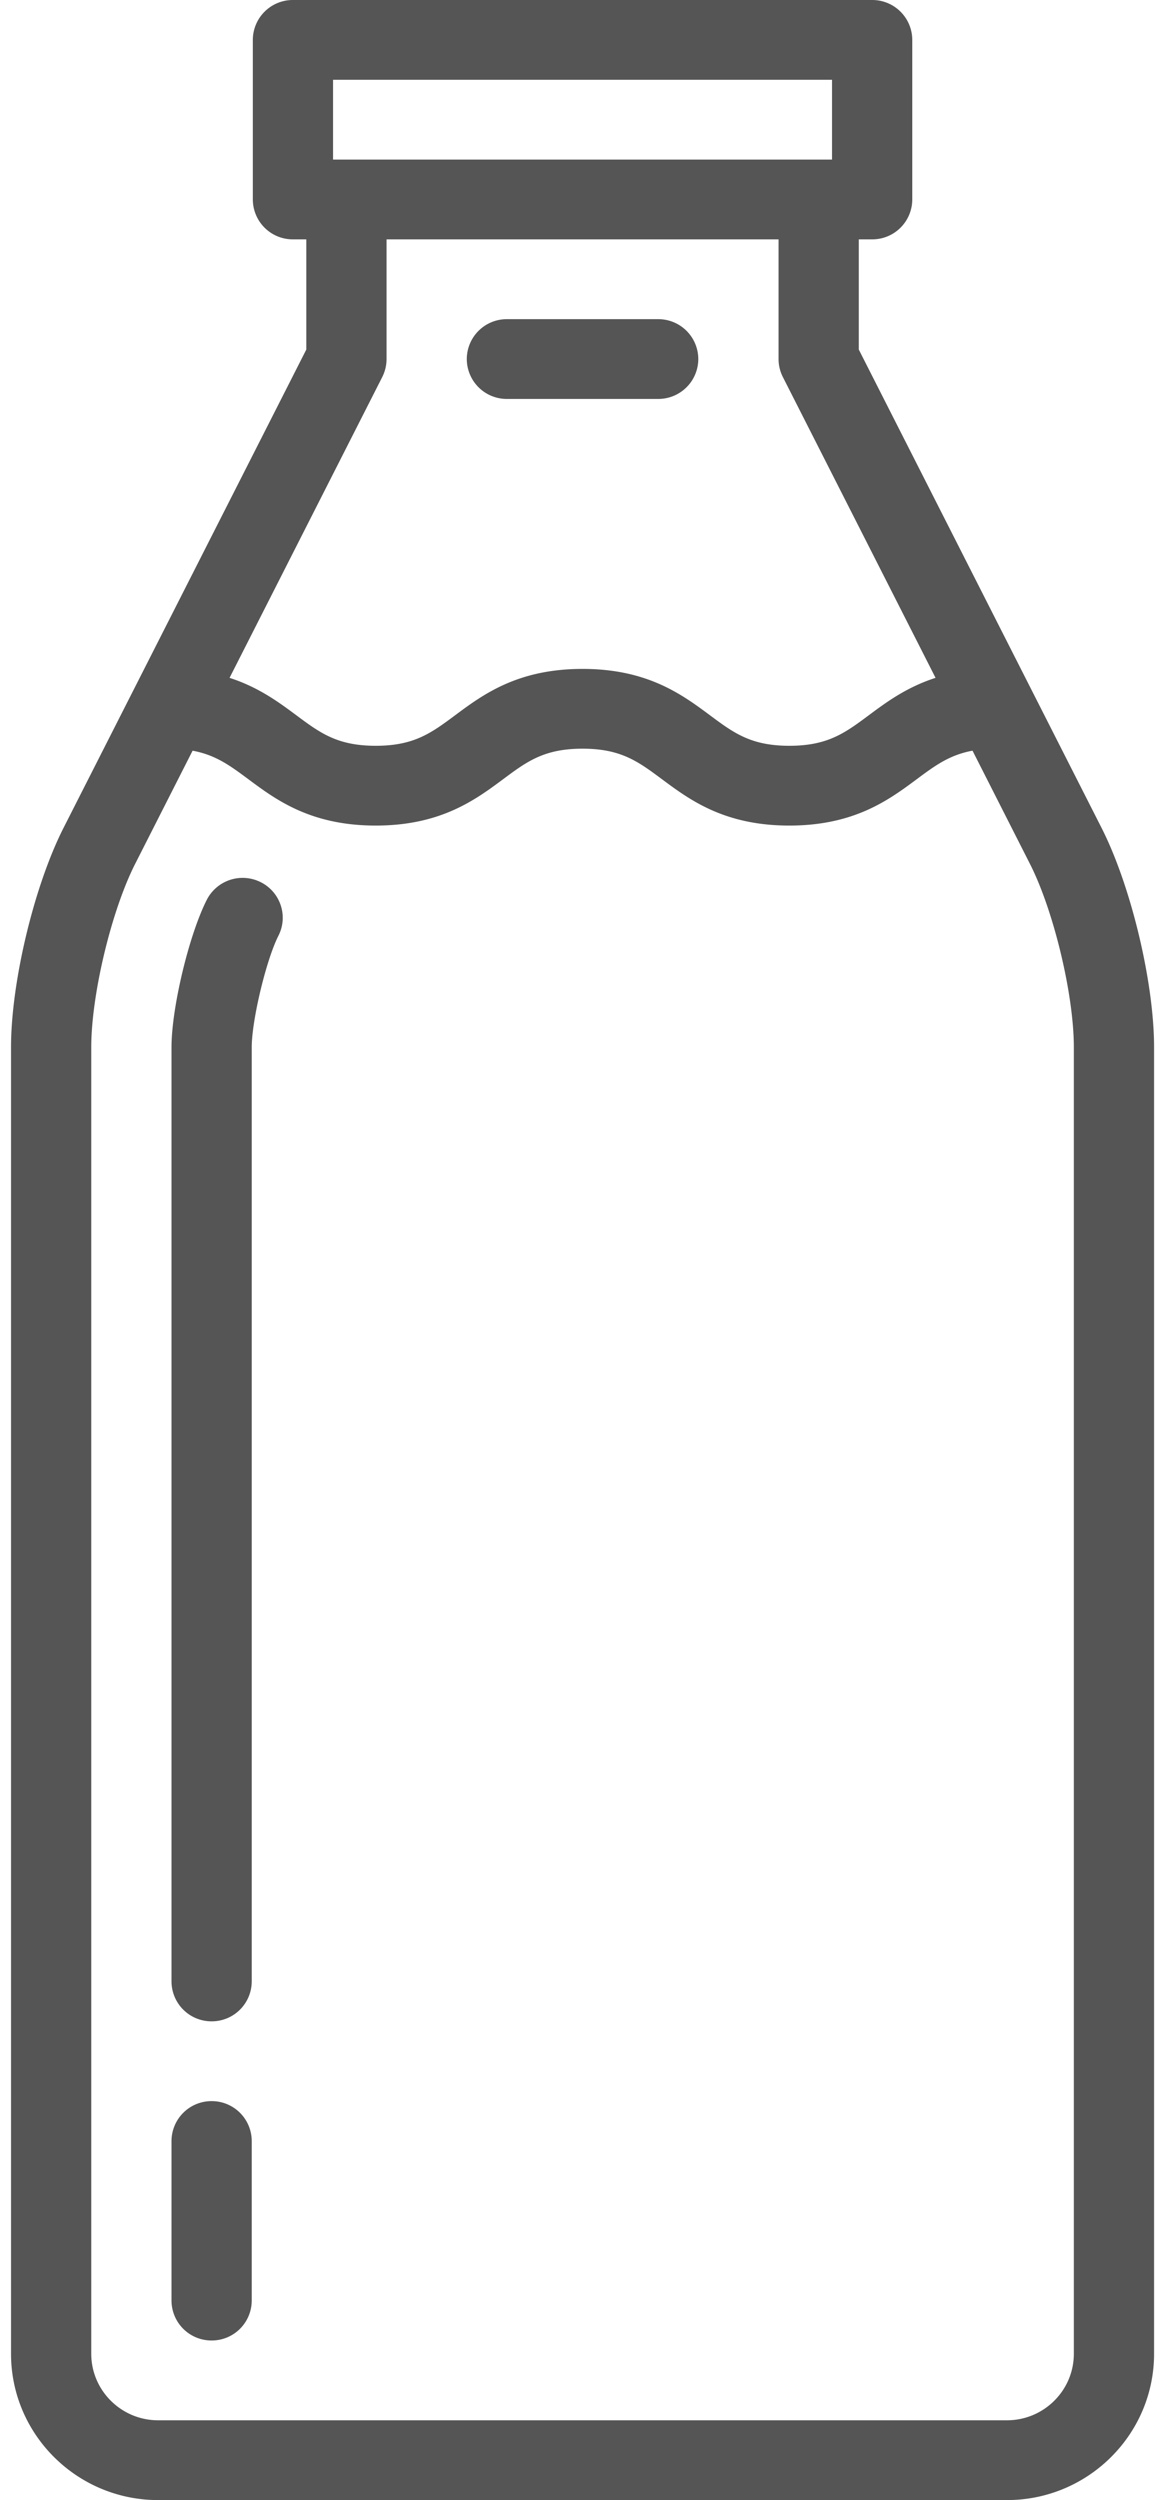
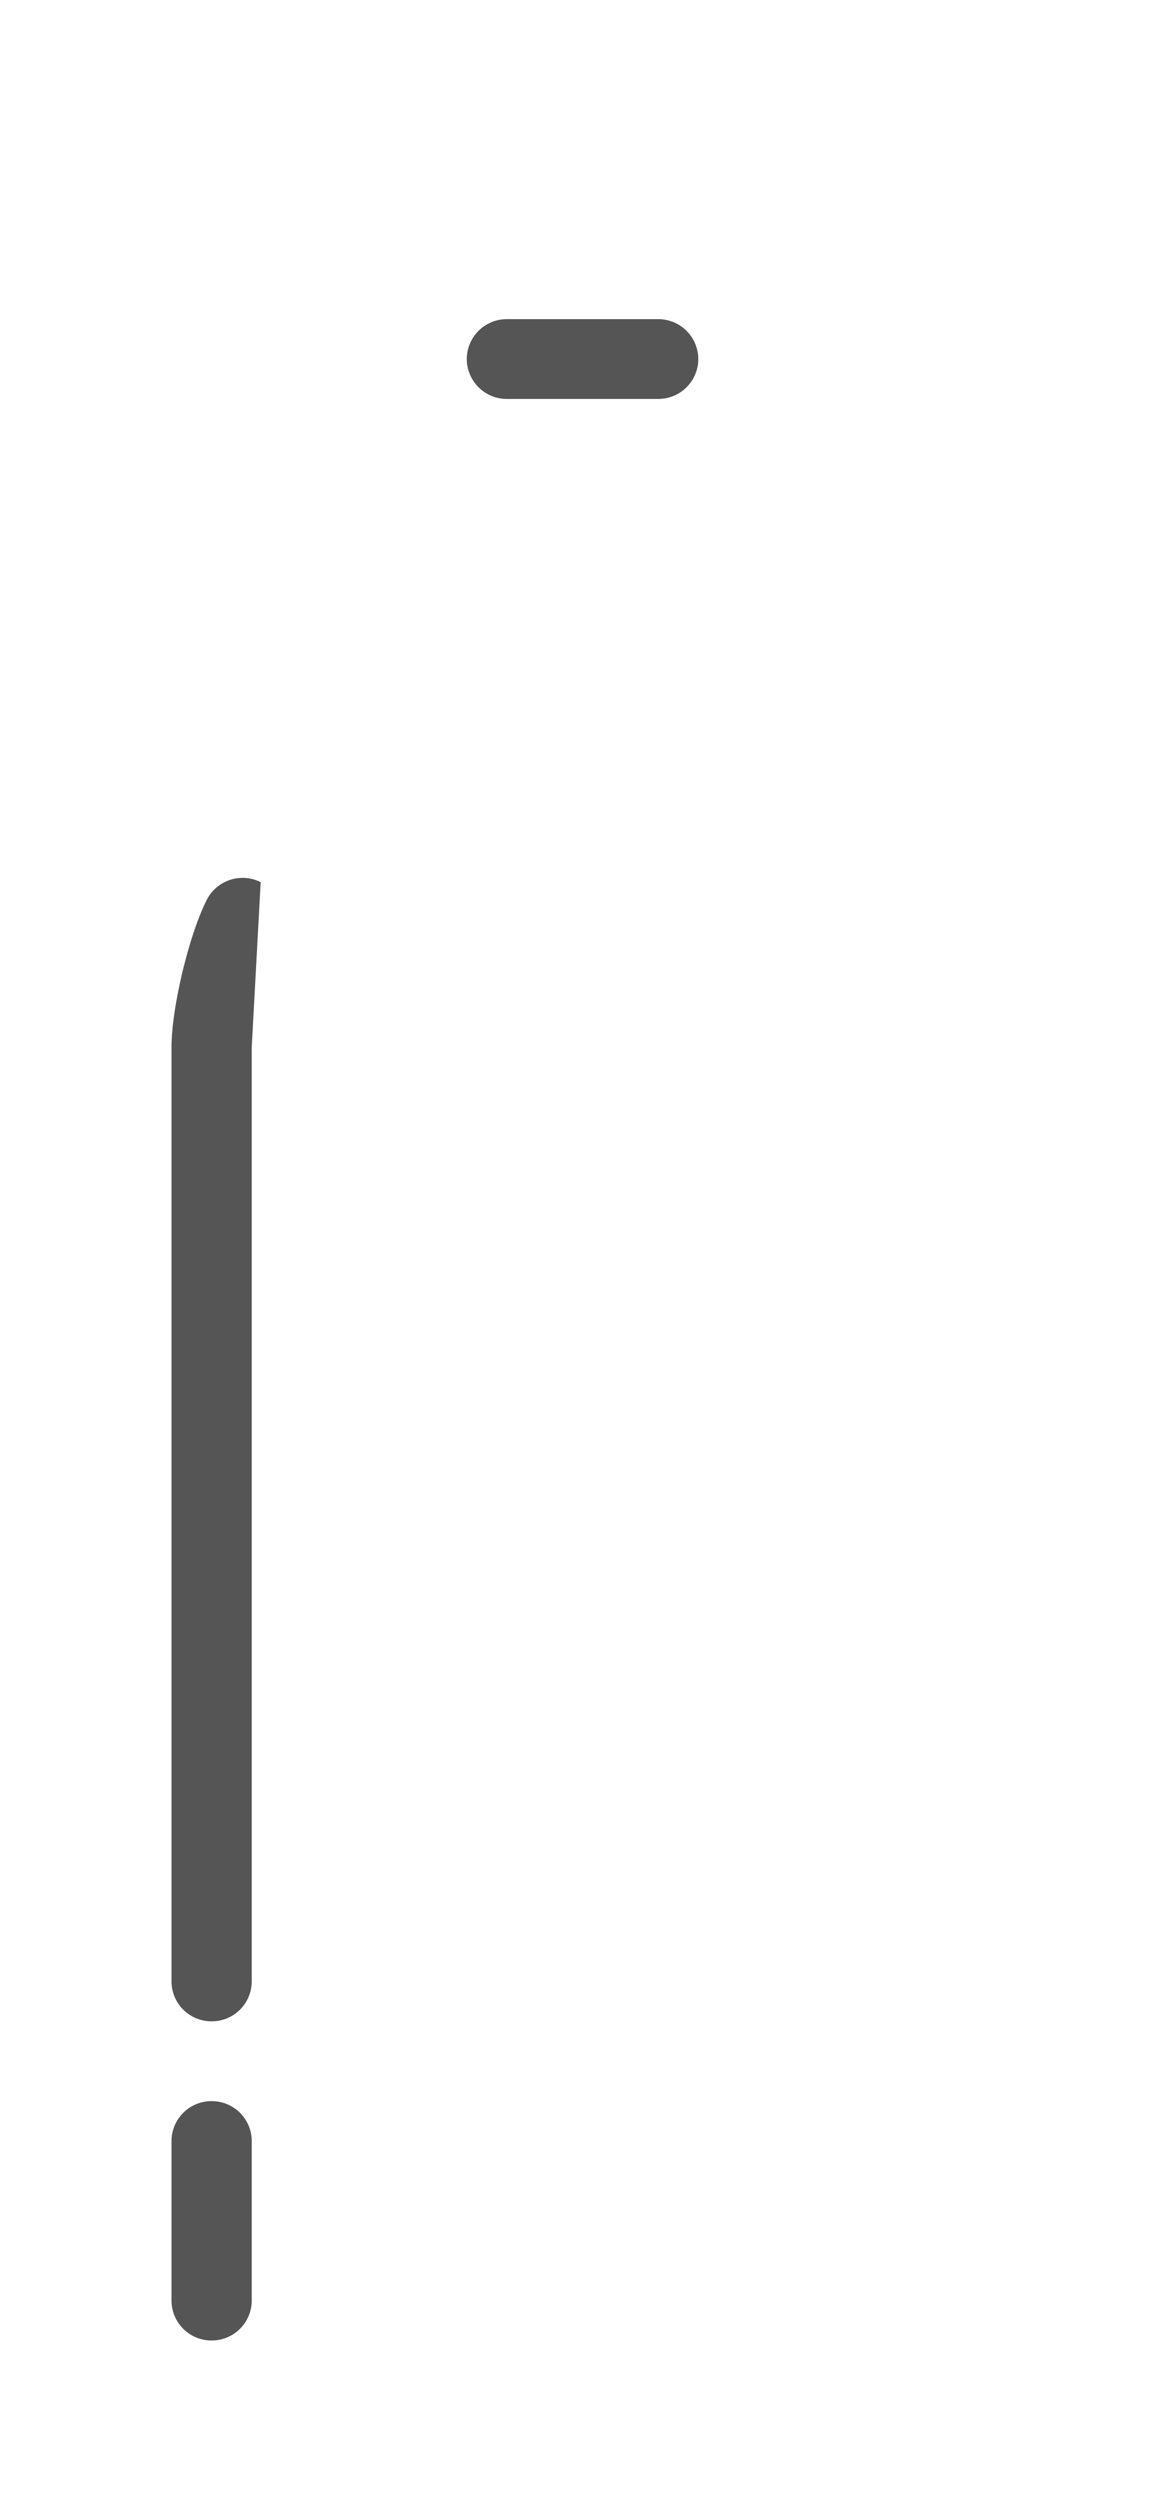
<svg xmlns="http://www.w3.org/2000/svg" width="70" height="150" viewBox="0 0 70 150">
  <title>milk-bottle</title>
  <g fill-rule="nonzero" fill="#555">
-     <path d="M66.132 49.673l-14.575-28.7v-6.611h.803a2.401 2.401 0 0 0 2.408-2.394V2.394A2.401 2.401 0 0 0 52.36 0H17.586a2.401 2.401 0 0 0-2.408 2.394v9.574a2.401 2.401 0 0 0 2.408 2.394h.803v6.61l-14.575 28.7C2.046 53.154.662 58.934.662 62.833v78.391c0 4.84 3.961 8.777 8.831 8.777h50.96c4.87 0 8.831-3.937 8.831-8.777v-78.39c0-3.9-1.384-9.68-3.152-13.16zM19.995 4.787H49.95v4.787H19.995V4.787zm2.953 17.834a2.38 2.38 0 0 0 .258-1.078v-7.181H46.74v7.18c0 .375.089.744.258 1.079l9.167 18.049c-1.738.56-2.956 1.462-4.01 2.246-1.43 1.062-2.463 1.83-4.766 1.83-2.304 0-3.337-.768-4.766-1.83-1.67-1.24-3.746-2.783-7.651-2.783s-5.981 1.543-7.65 2.783c-1.43 1.062-2.462 1.83-4.765 1.83-2.303 0-3.336-.768-4.765-1.83-1.054-.783-2.272-1.686-4.01-2.246l9.167-18.049zm41.519 118.602c0 2.2-1.8 3.99-4.014 3.99H9.493c-2.213 0-4.014-1.79-4.014-3.99v-78.39c0-3.152 1.207-8.19 2.636-11.004l3.447-6.788c1.383.254 2.248.894 3.345 1.709 1.668 1.24 3.745 2.783 7.65 2.783 3.904 0 5.98-1.544 7.65-2.783 1.429-1.063 2.461-1.83 4.764-1.83 2.304 0 3.337.767 4.766 1.83 1.67 1.24 3.746 2.783 7.65 2.783 3.906 0 5.982-1.544 7.651-2.783 1.097-.815 1.963-1.455 3.346-1.71l3.447 6.79c1.429 2.812 2.636 7.85 2.636 11.002v78.391z" />
-     <path d="M12.705 126.064a2.401 2.401 0 0 0-2.409 2.393v9.575a2.401 2.401 0 0 0 2.409 2.394 2.401 2.401 0 0 0 2.408-2.394v-9.575a2.401 2.401 0 0 0-2.408-2.393zM15.65 52.928a2.416 2.416 0 0 0-3.235 1.058c-1.07 2.106-2.119 6.487-2.119 8.846v56.051a2.401 2.401 0 0 0 2.409 2.394 2.401 2.401 0 0 0 2.408-2.394v-56.05c0-1.62.869-5.245 1.602-6.69.6-1.18.123-2.62-1.064-3.215zM30.432 23.936h9.082a2.401 2.401 0 0 0 2.408-2.393 2.401 2.401 0 0 0-2.408-2.394h-9.082a2.401 2.401 0 0 0-2.409 2.394 2.401 2.401 0 0 0 2.409 2.393z" />
+     <path d="M12.705 126.064a2.401 2.401 0 0 0-2.409 2.393v9.575a2.401 2.401 0 0 0 2.409 2.394 2.401 2.401 0 0 0 2.408-2.394v-9.575a2.401 2.401 0 0 0-2.408-2.393zM15.65 52.928a2.416 2.416 0 0 0-3.235 1.058c-1.07 2.106-2.119 6.487-2.119 8.846v56.051a2.401 2.401 0 0 0 2.409 2.394 2.401 2.401 0 0 0 2.408-2.394v-56.05zM30.432 23.936h9.082a2.401 2.401 0 0 0 2.408-2.393 2.401 2.401 0 0 0-2.408-2.394h-9.082a2.401 2.401 0 0 0-2.409 2.394 2.401 2.401 0 0 0 2.409 2.393z" />
  </g>
</svg>